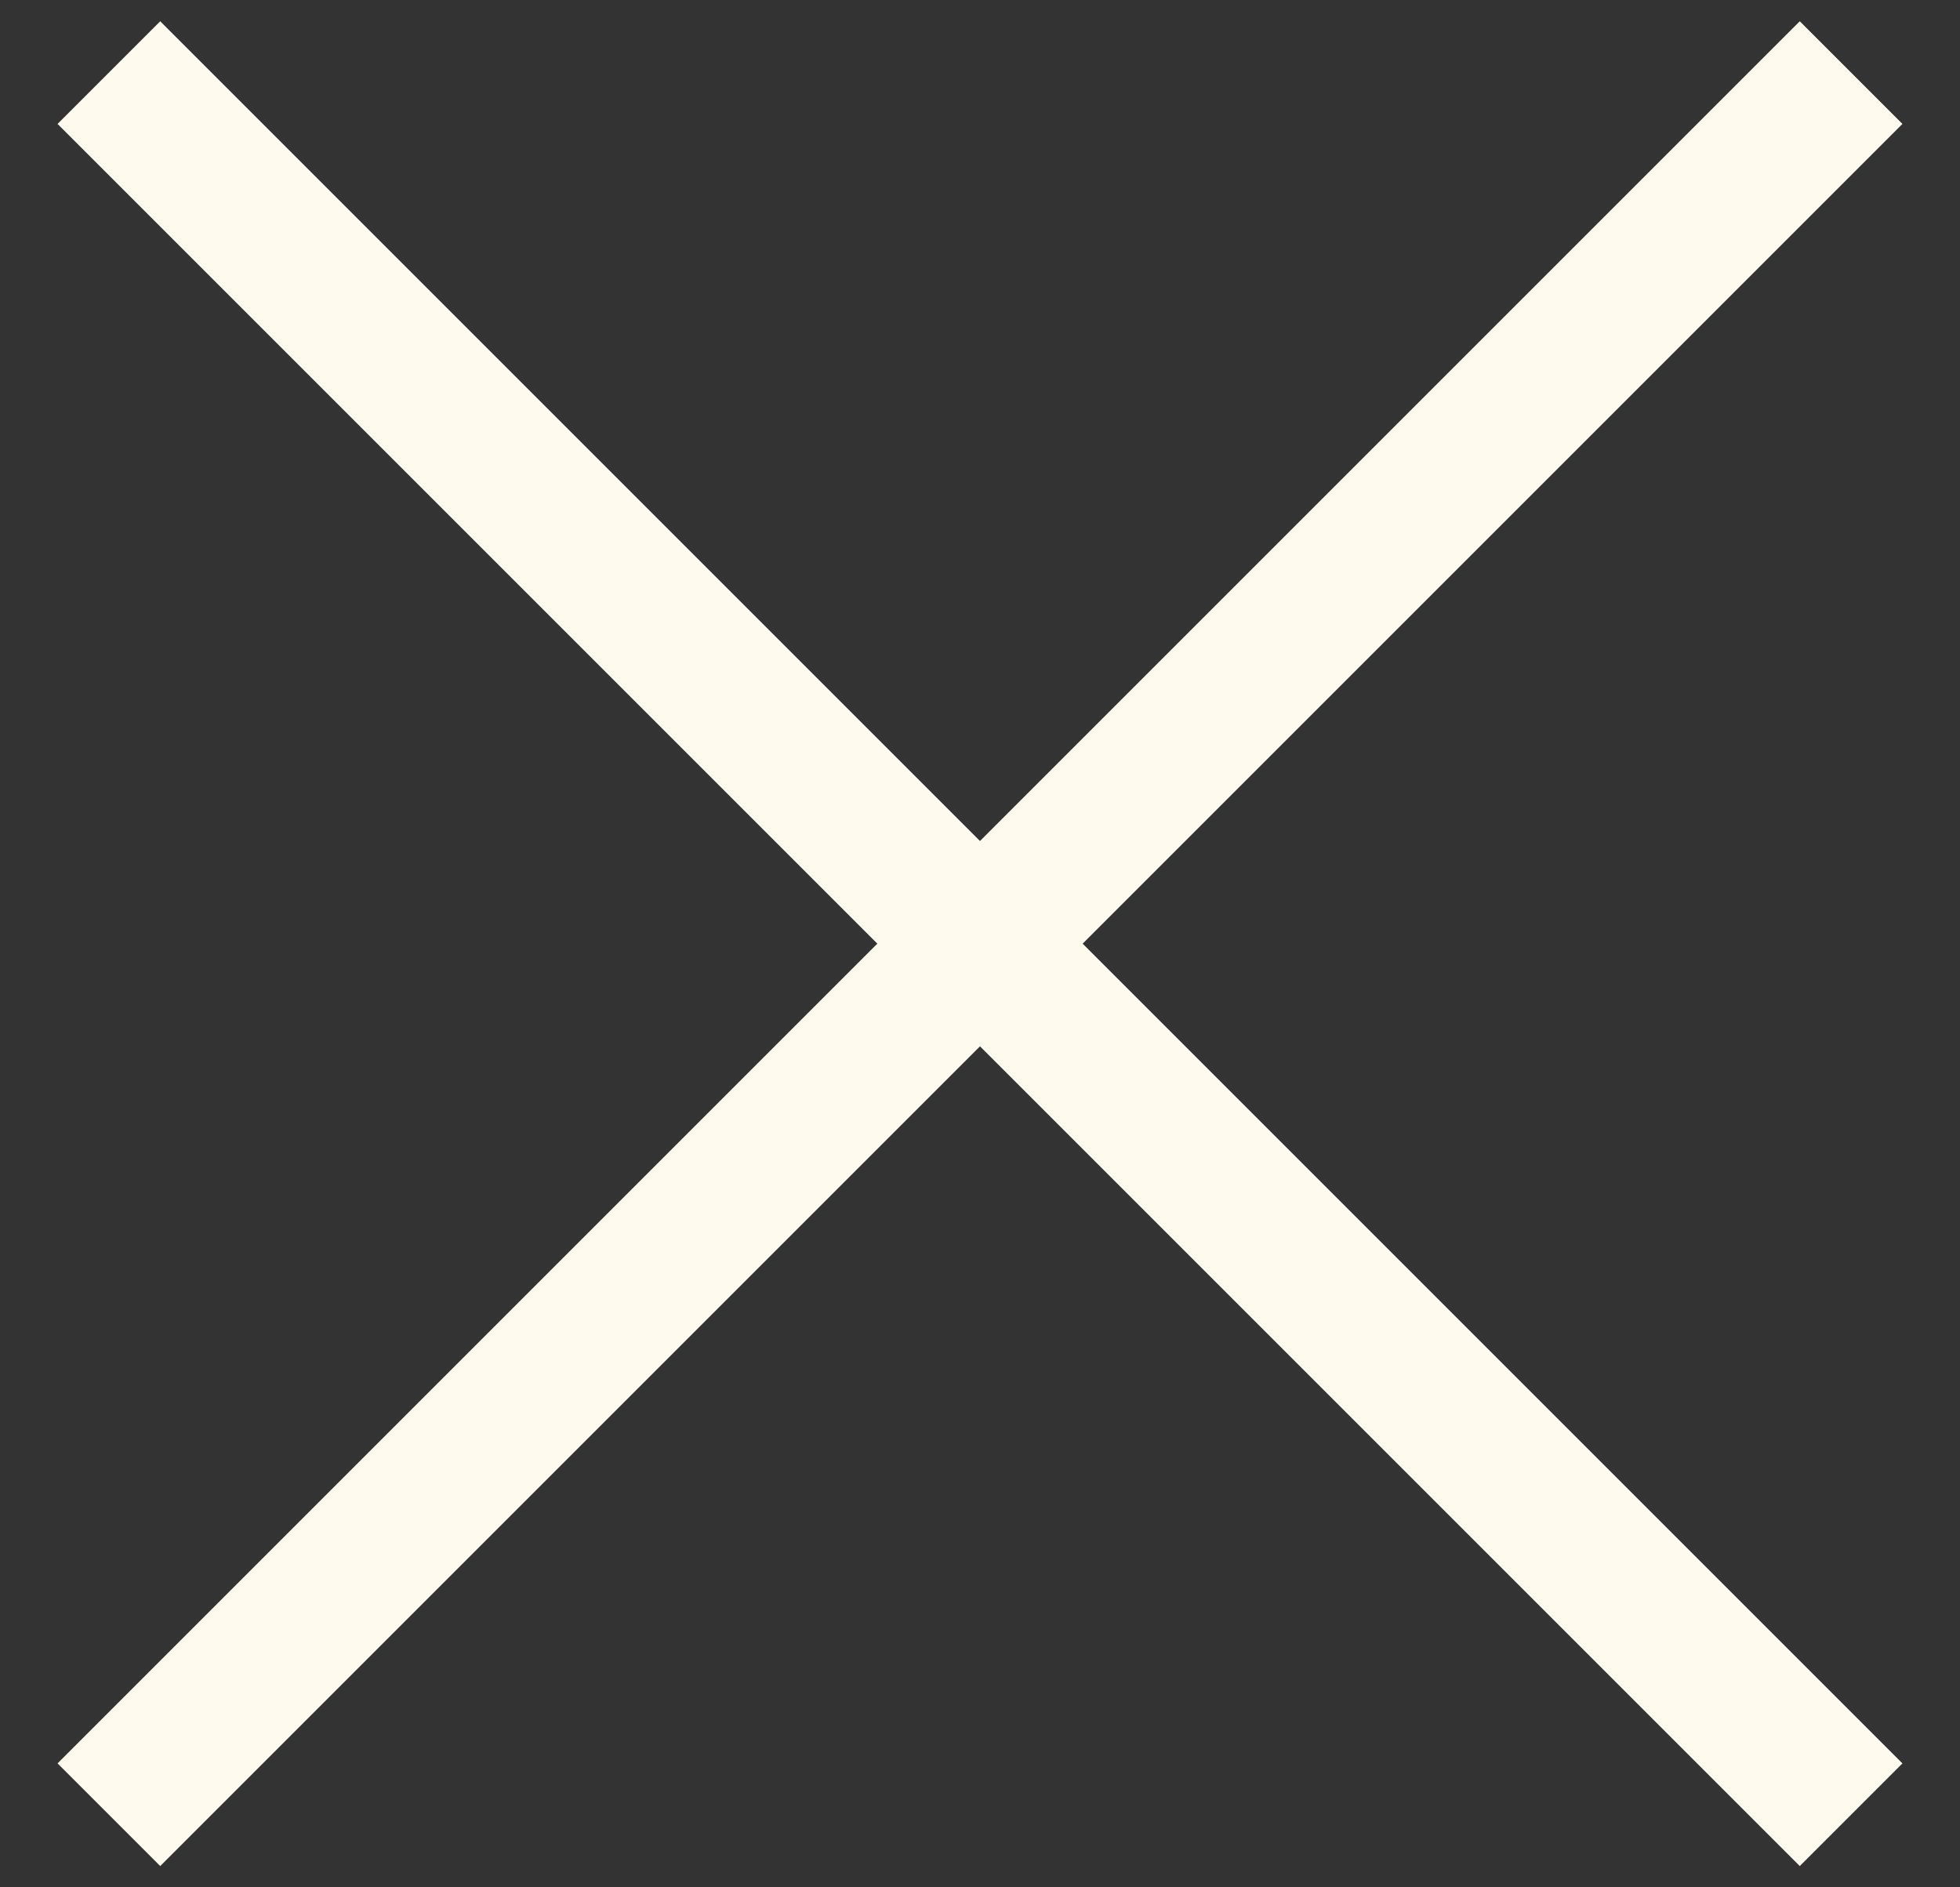
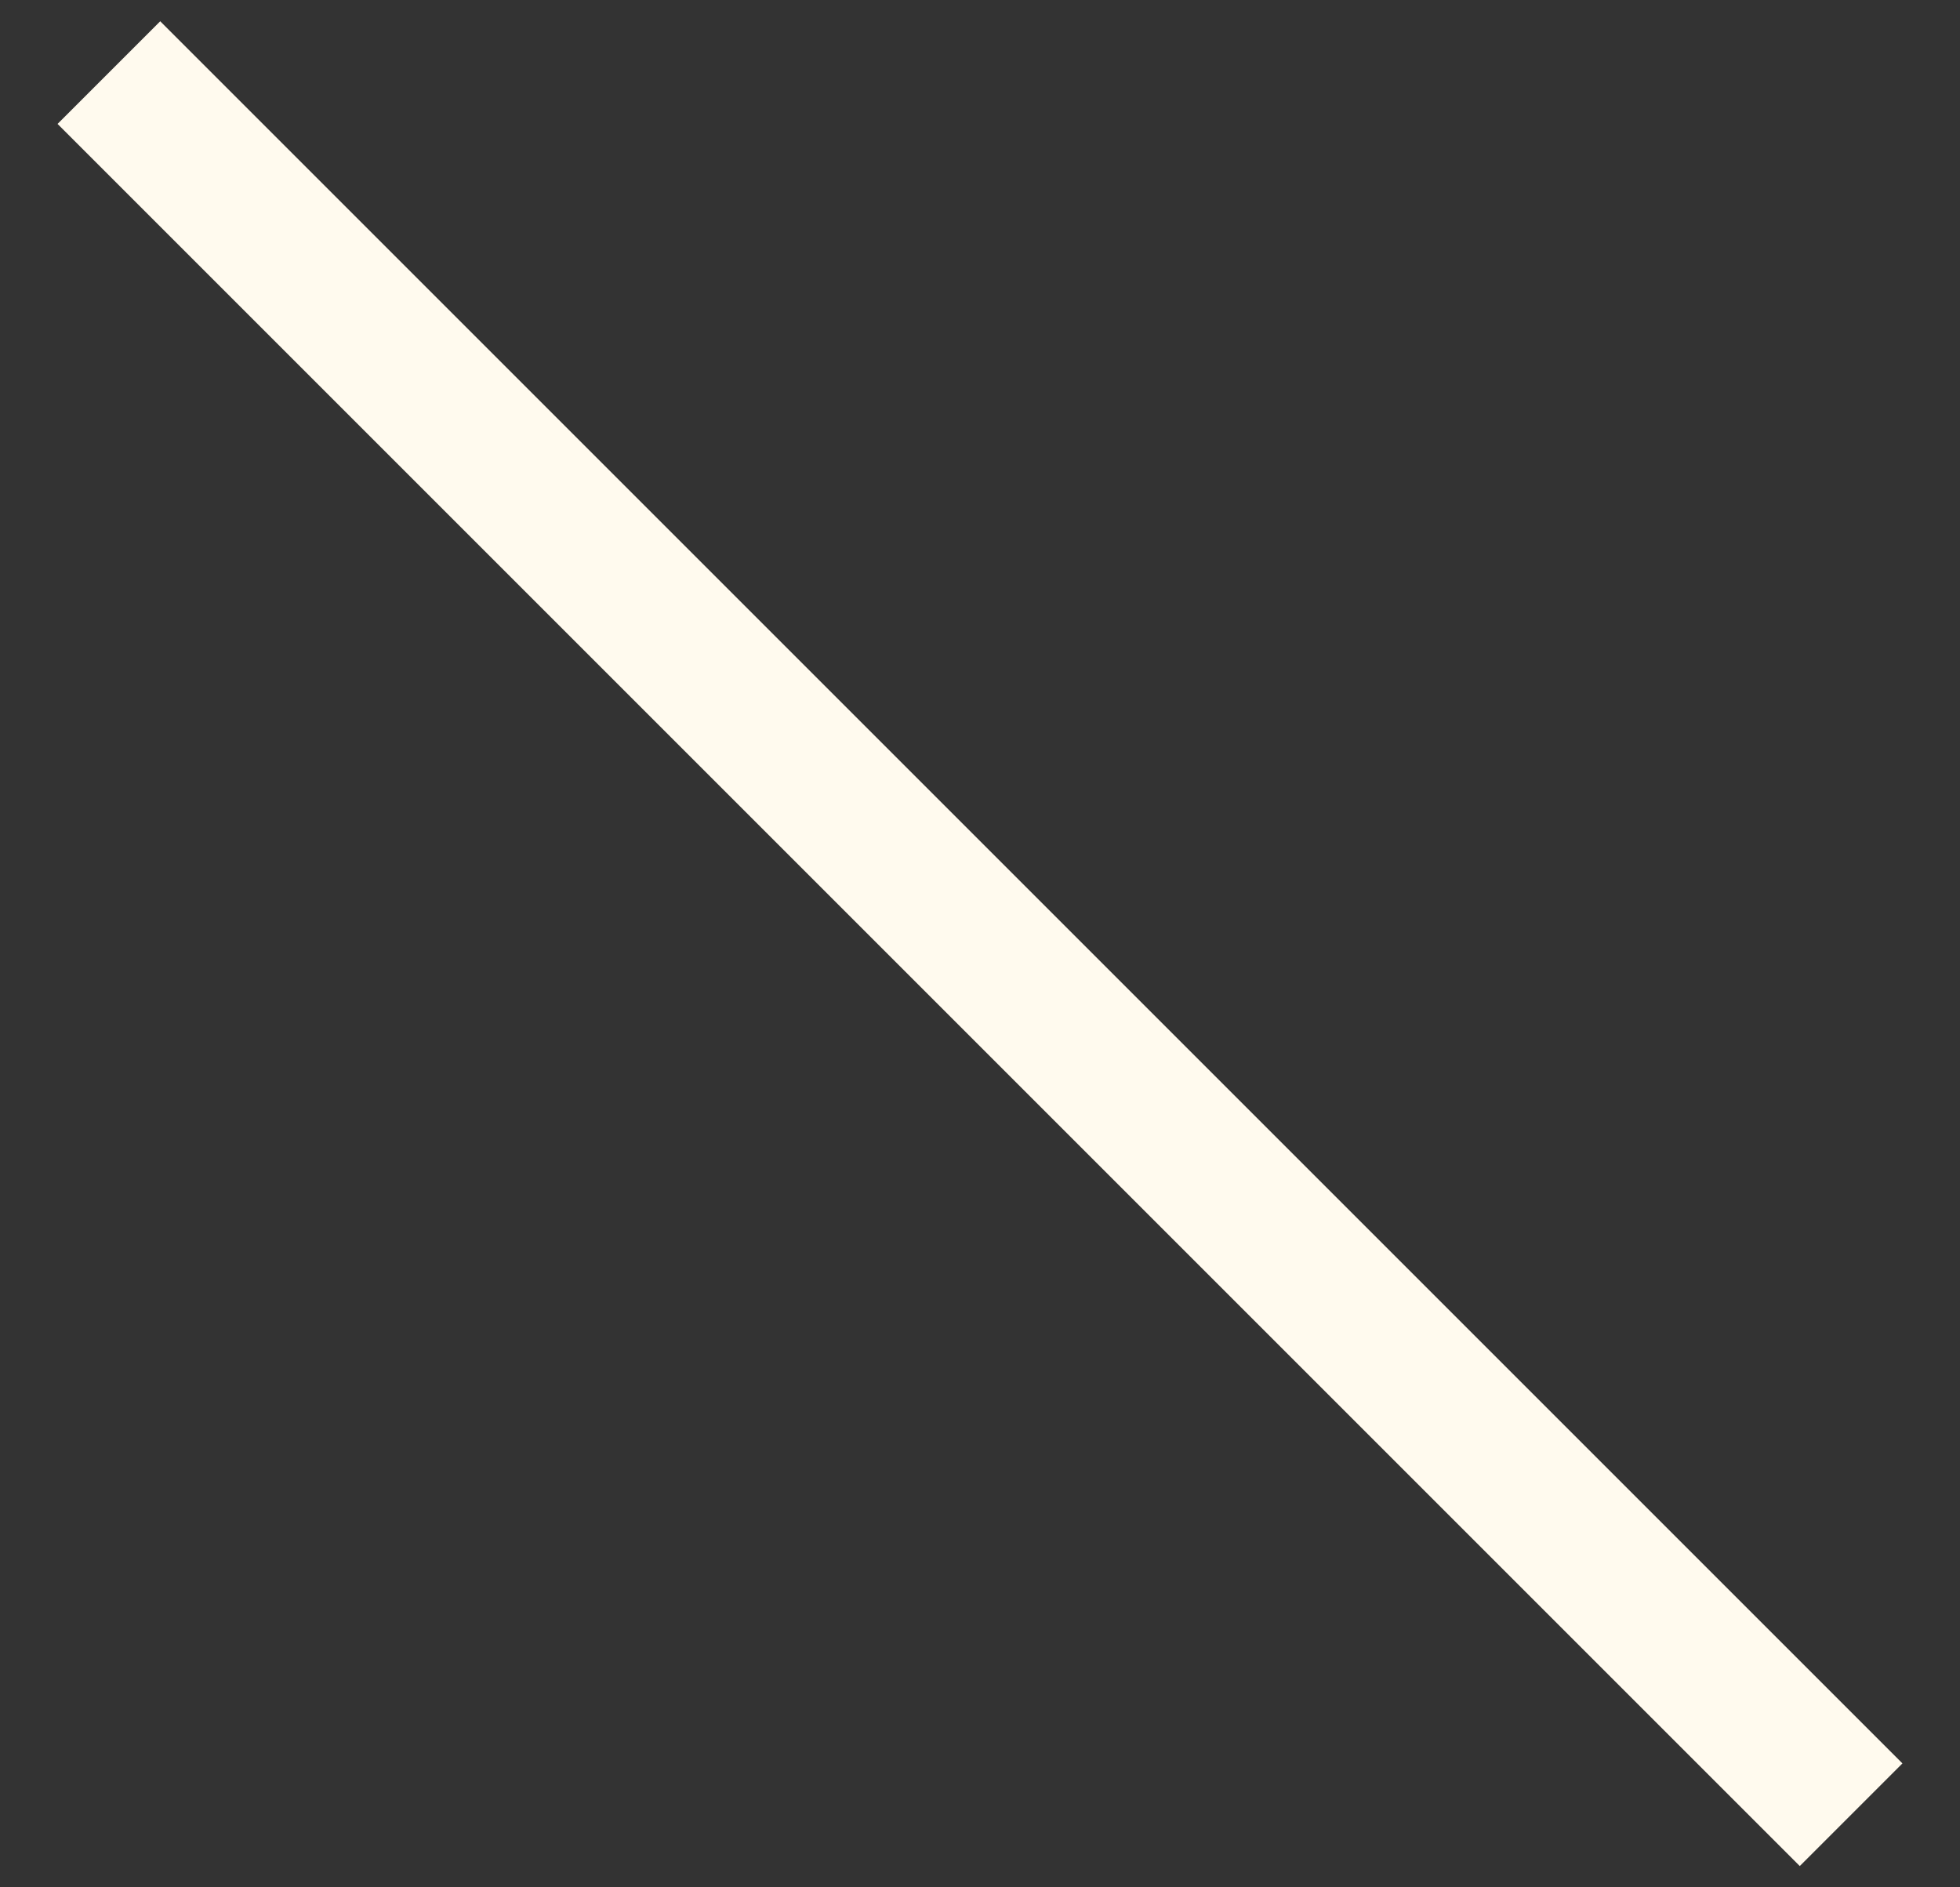
<svg xmlns="http://www.w3.org/2000/svg" width="27" height="26" viewBox="0 0 27 26" fill="none">
  <rect x="0" y="0" width="27" height="26" fill="#333333" stroke="none" />
  <path d="M1.5 1L25.5 25" stroke="#FFFAEE" stroke-width="2" />
-   <path d="M25.5 1L1.5 25" stroke="#FFFAEE" stroke-width="2" />
</svg>